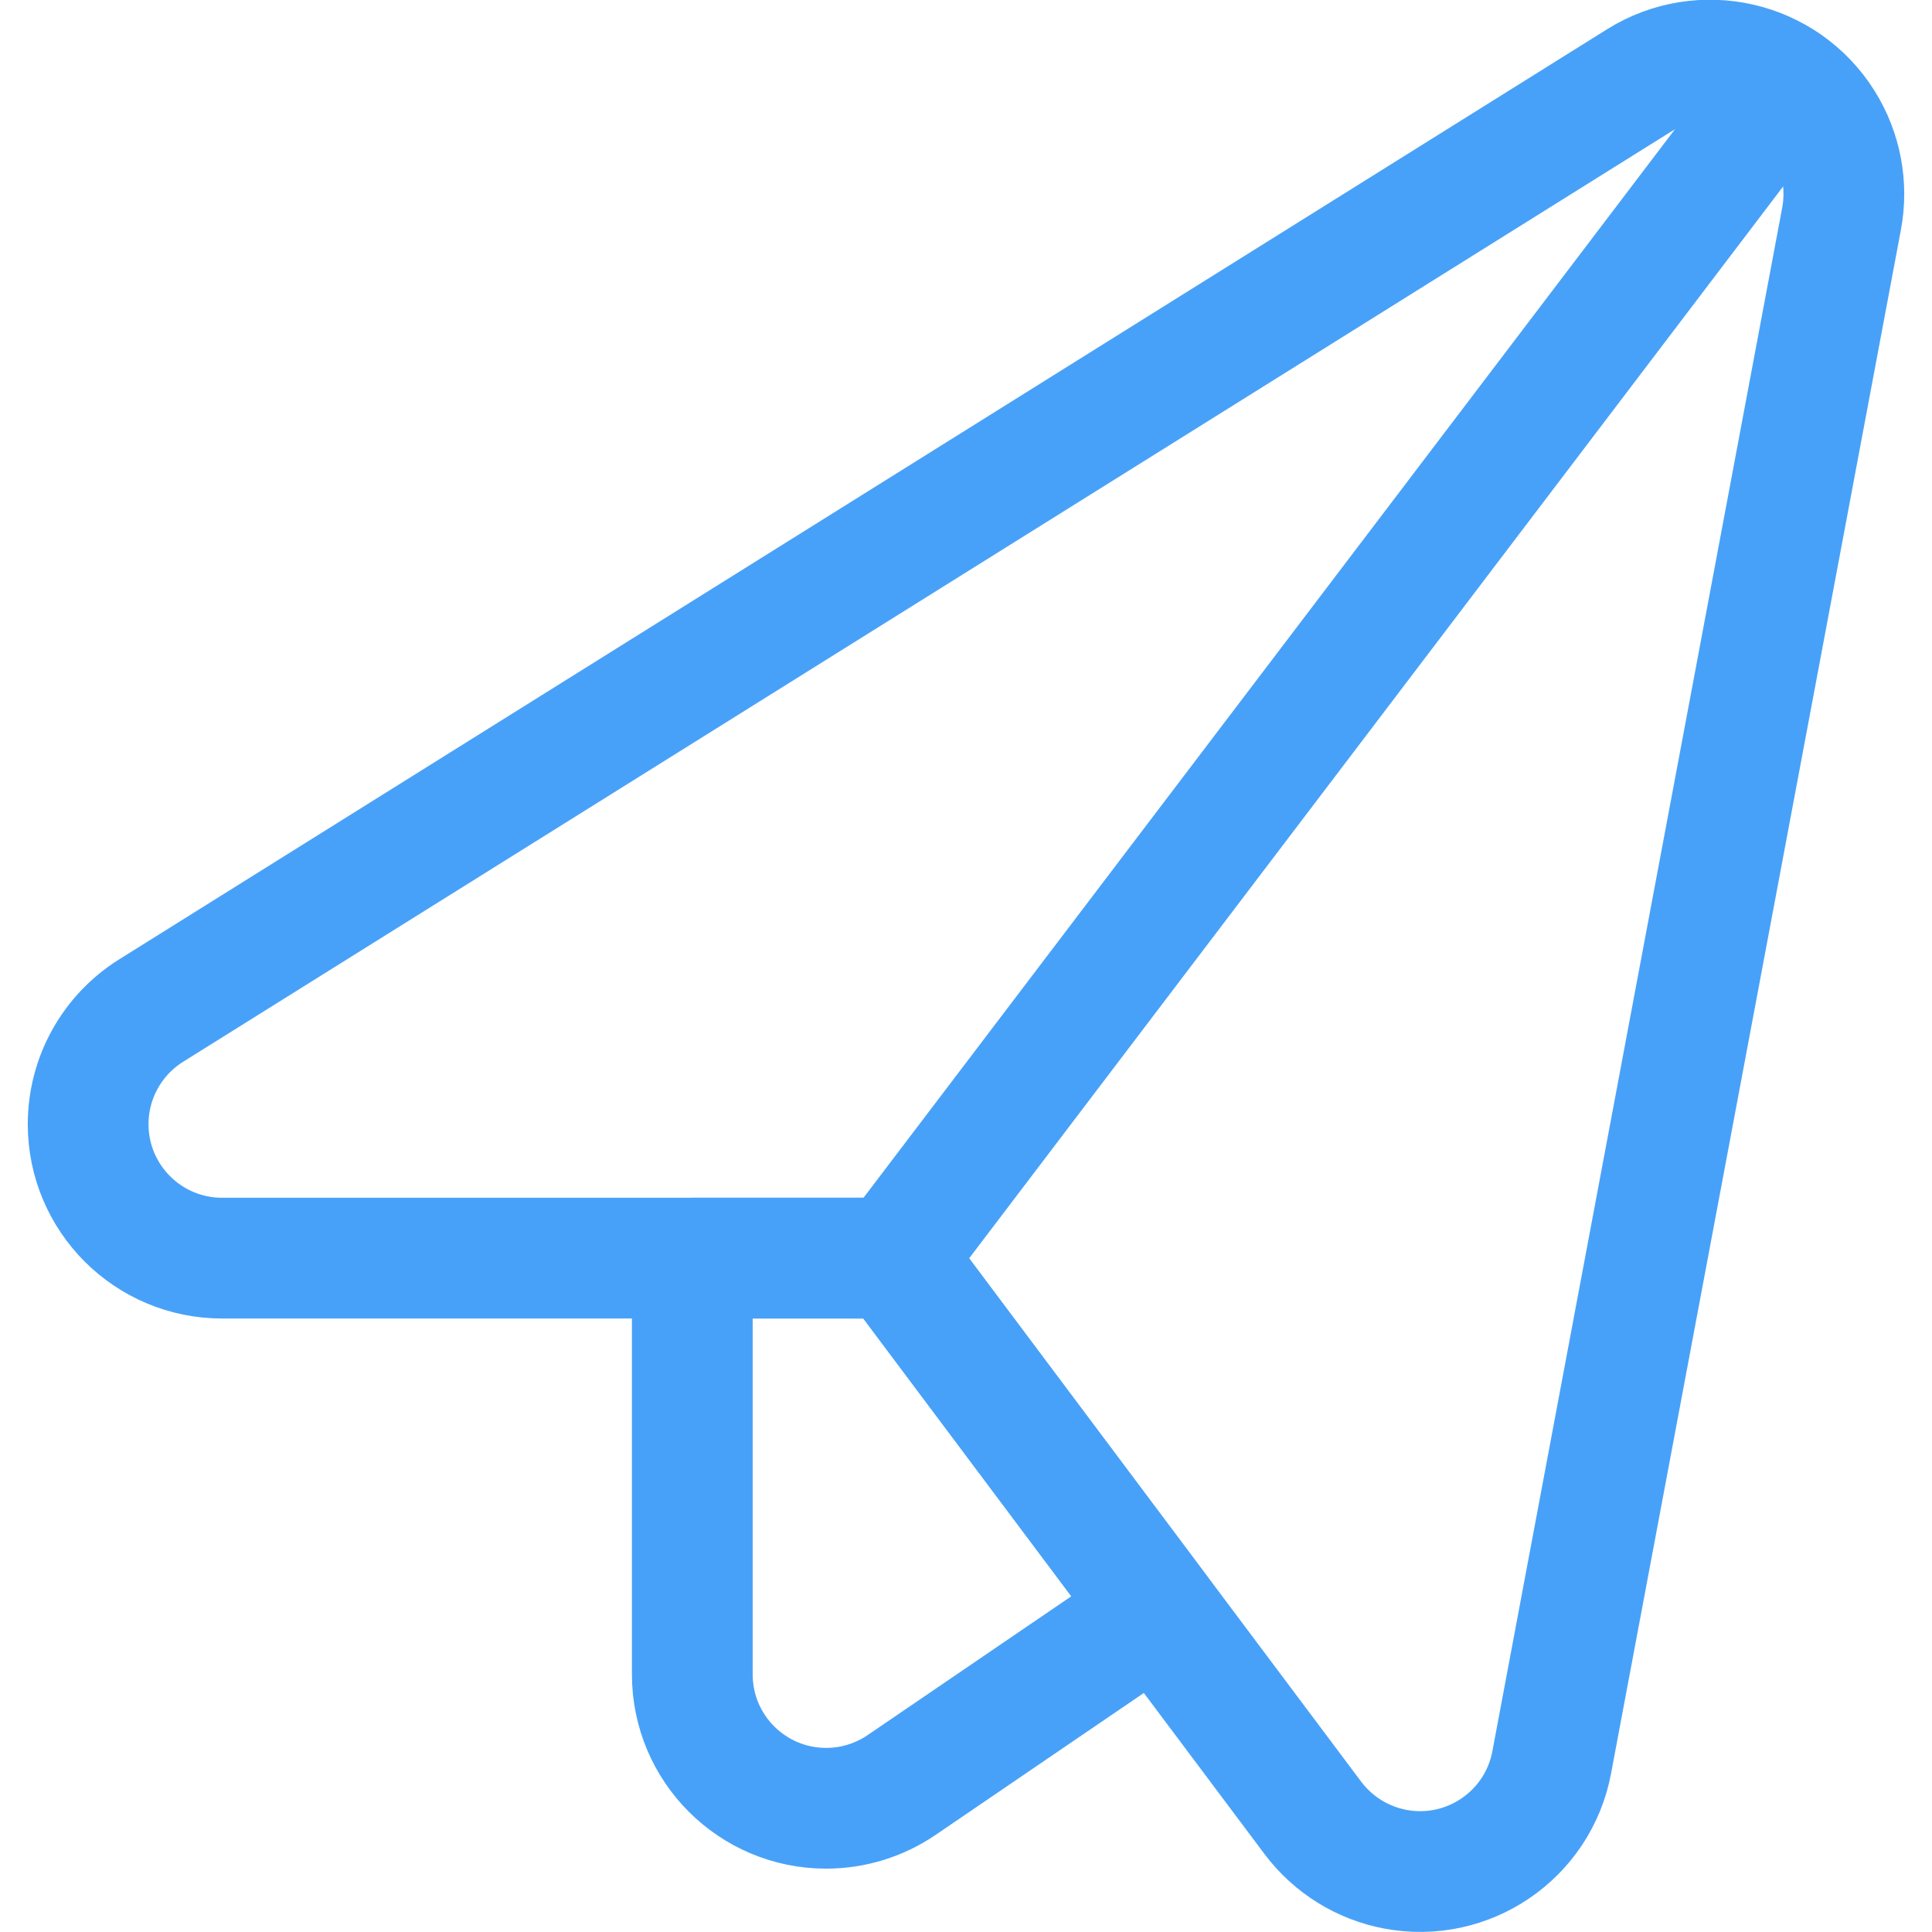
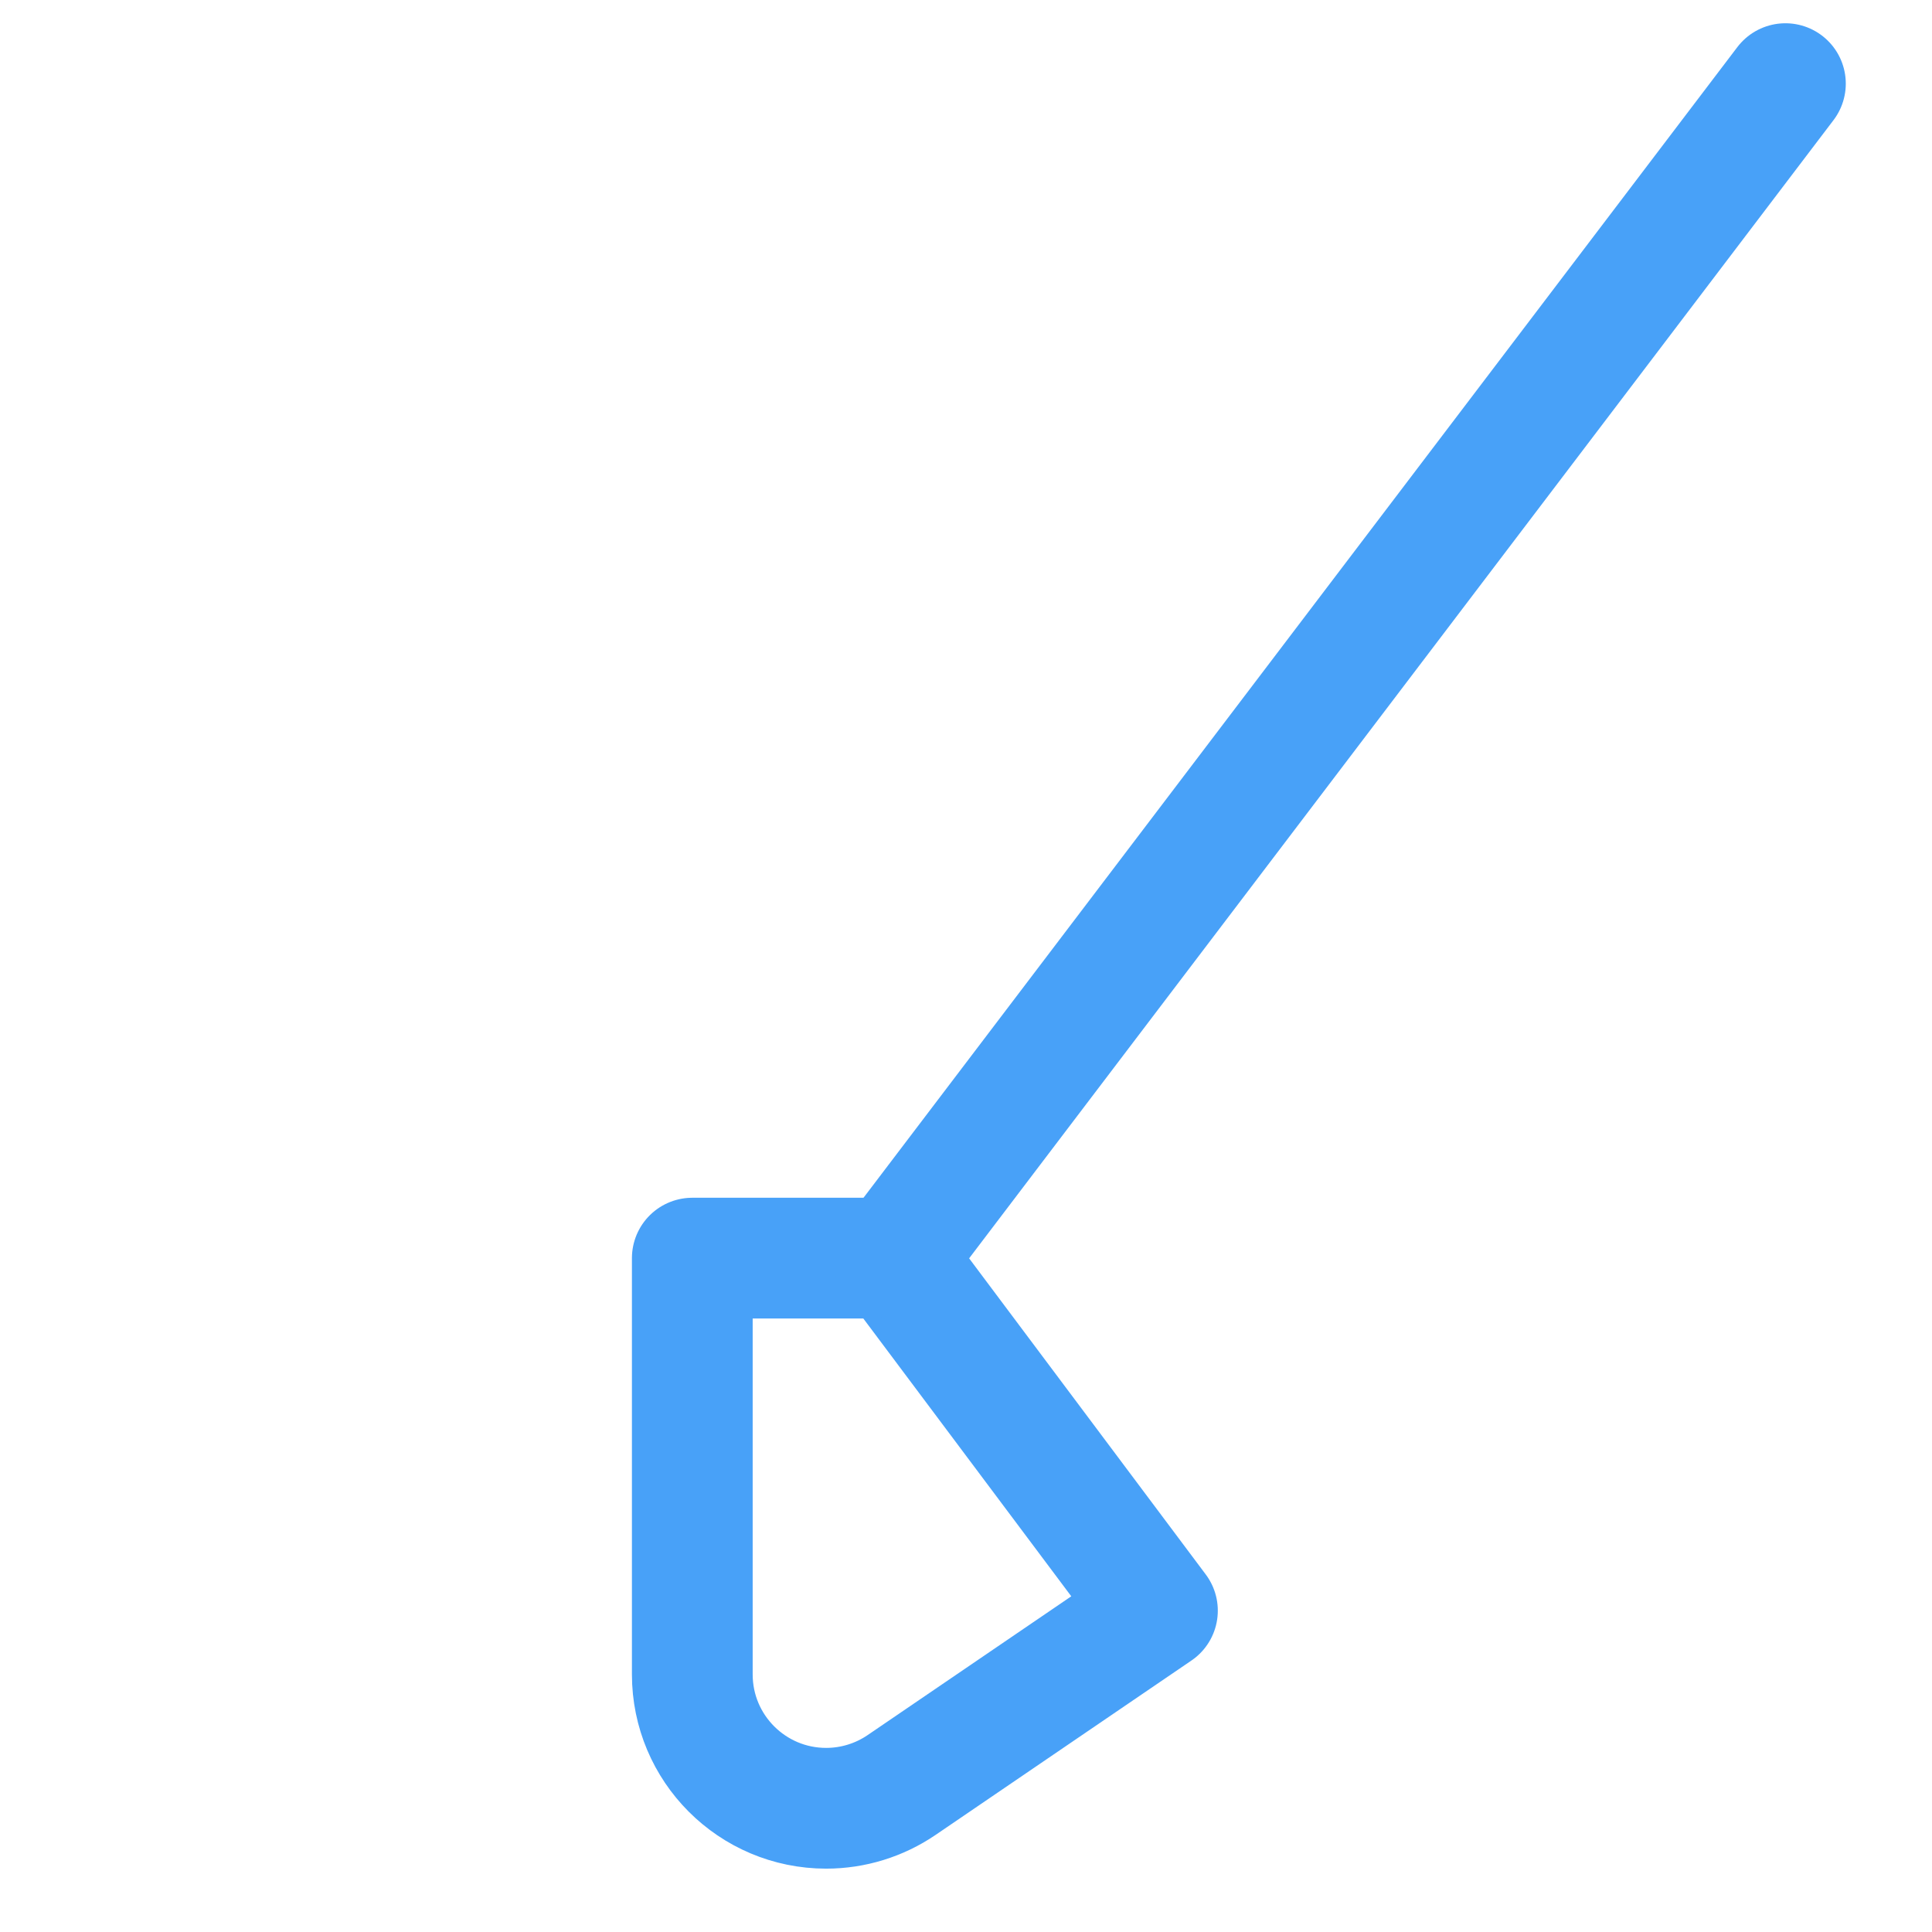
<svg xmlns="http://www.w3.org/2000/svg" version="1.1" viewBox="0 0 24 24" height="24" width="24">
  <title>Exported from Streamline App (https://app.streamlineicons.com)</title>
  <g transform="matrix(1,0,0,1,0,0)">
-     <path d="M 2.759,15.629c-0.919,0-1.664-0.745-1.664-1.664c0-0.574,0.296-1.107,0.782-1.411L20.36,1 c0.779-0.487,1.805-0.251,2.292,0.528c0.222,0.355,0.302,0.781,0.224,1.192l-3.6,19.173c-0.17,0.903-1.04,1.497-1.943,1.327 c-0.408-0.077-0.773-0.304-1.023-0.636l-5.21-6.955H2.759z " stroke="#48a1f8" fill="none" stroke-width="1.5" stroke-linecap="round" stroke-linejoin="round" />
    <path d="M 11.1,15.629H8.6V20.8c0,0.918,0.744,1.663,1.663,1.663 c0.334,0,0.661-0.101,0.937-0.289l3.178-2.166L11.1,15.629z " stroke="#48a1f8" fill="none" stroke-width="1.5" stroke-linecap="round" stroke-linejoin="round" />
    <path d="M 11.099,15.629l11.08-14.59" stroke="#48a1f8" fill="none" stroke-width="1.5" stroke-linecap="round" stroke-linejoin="round" />
  </g>
</svg>